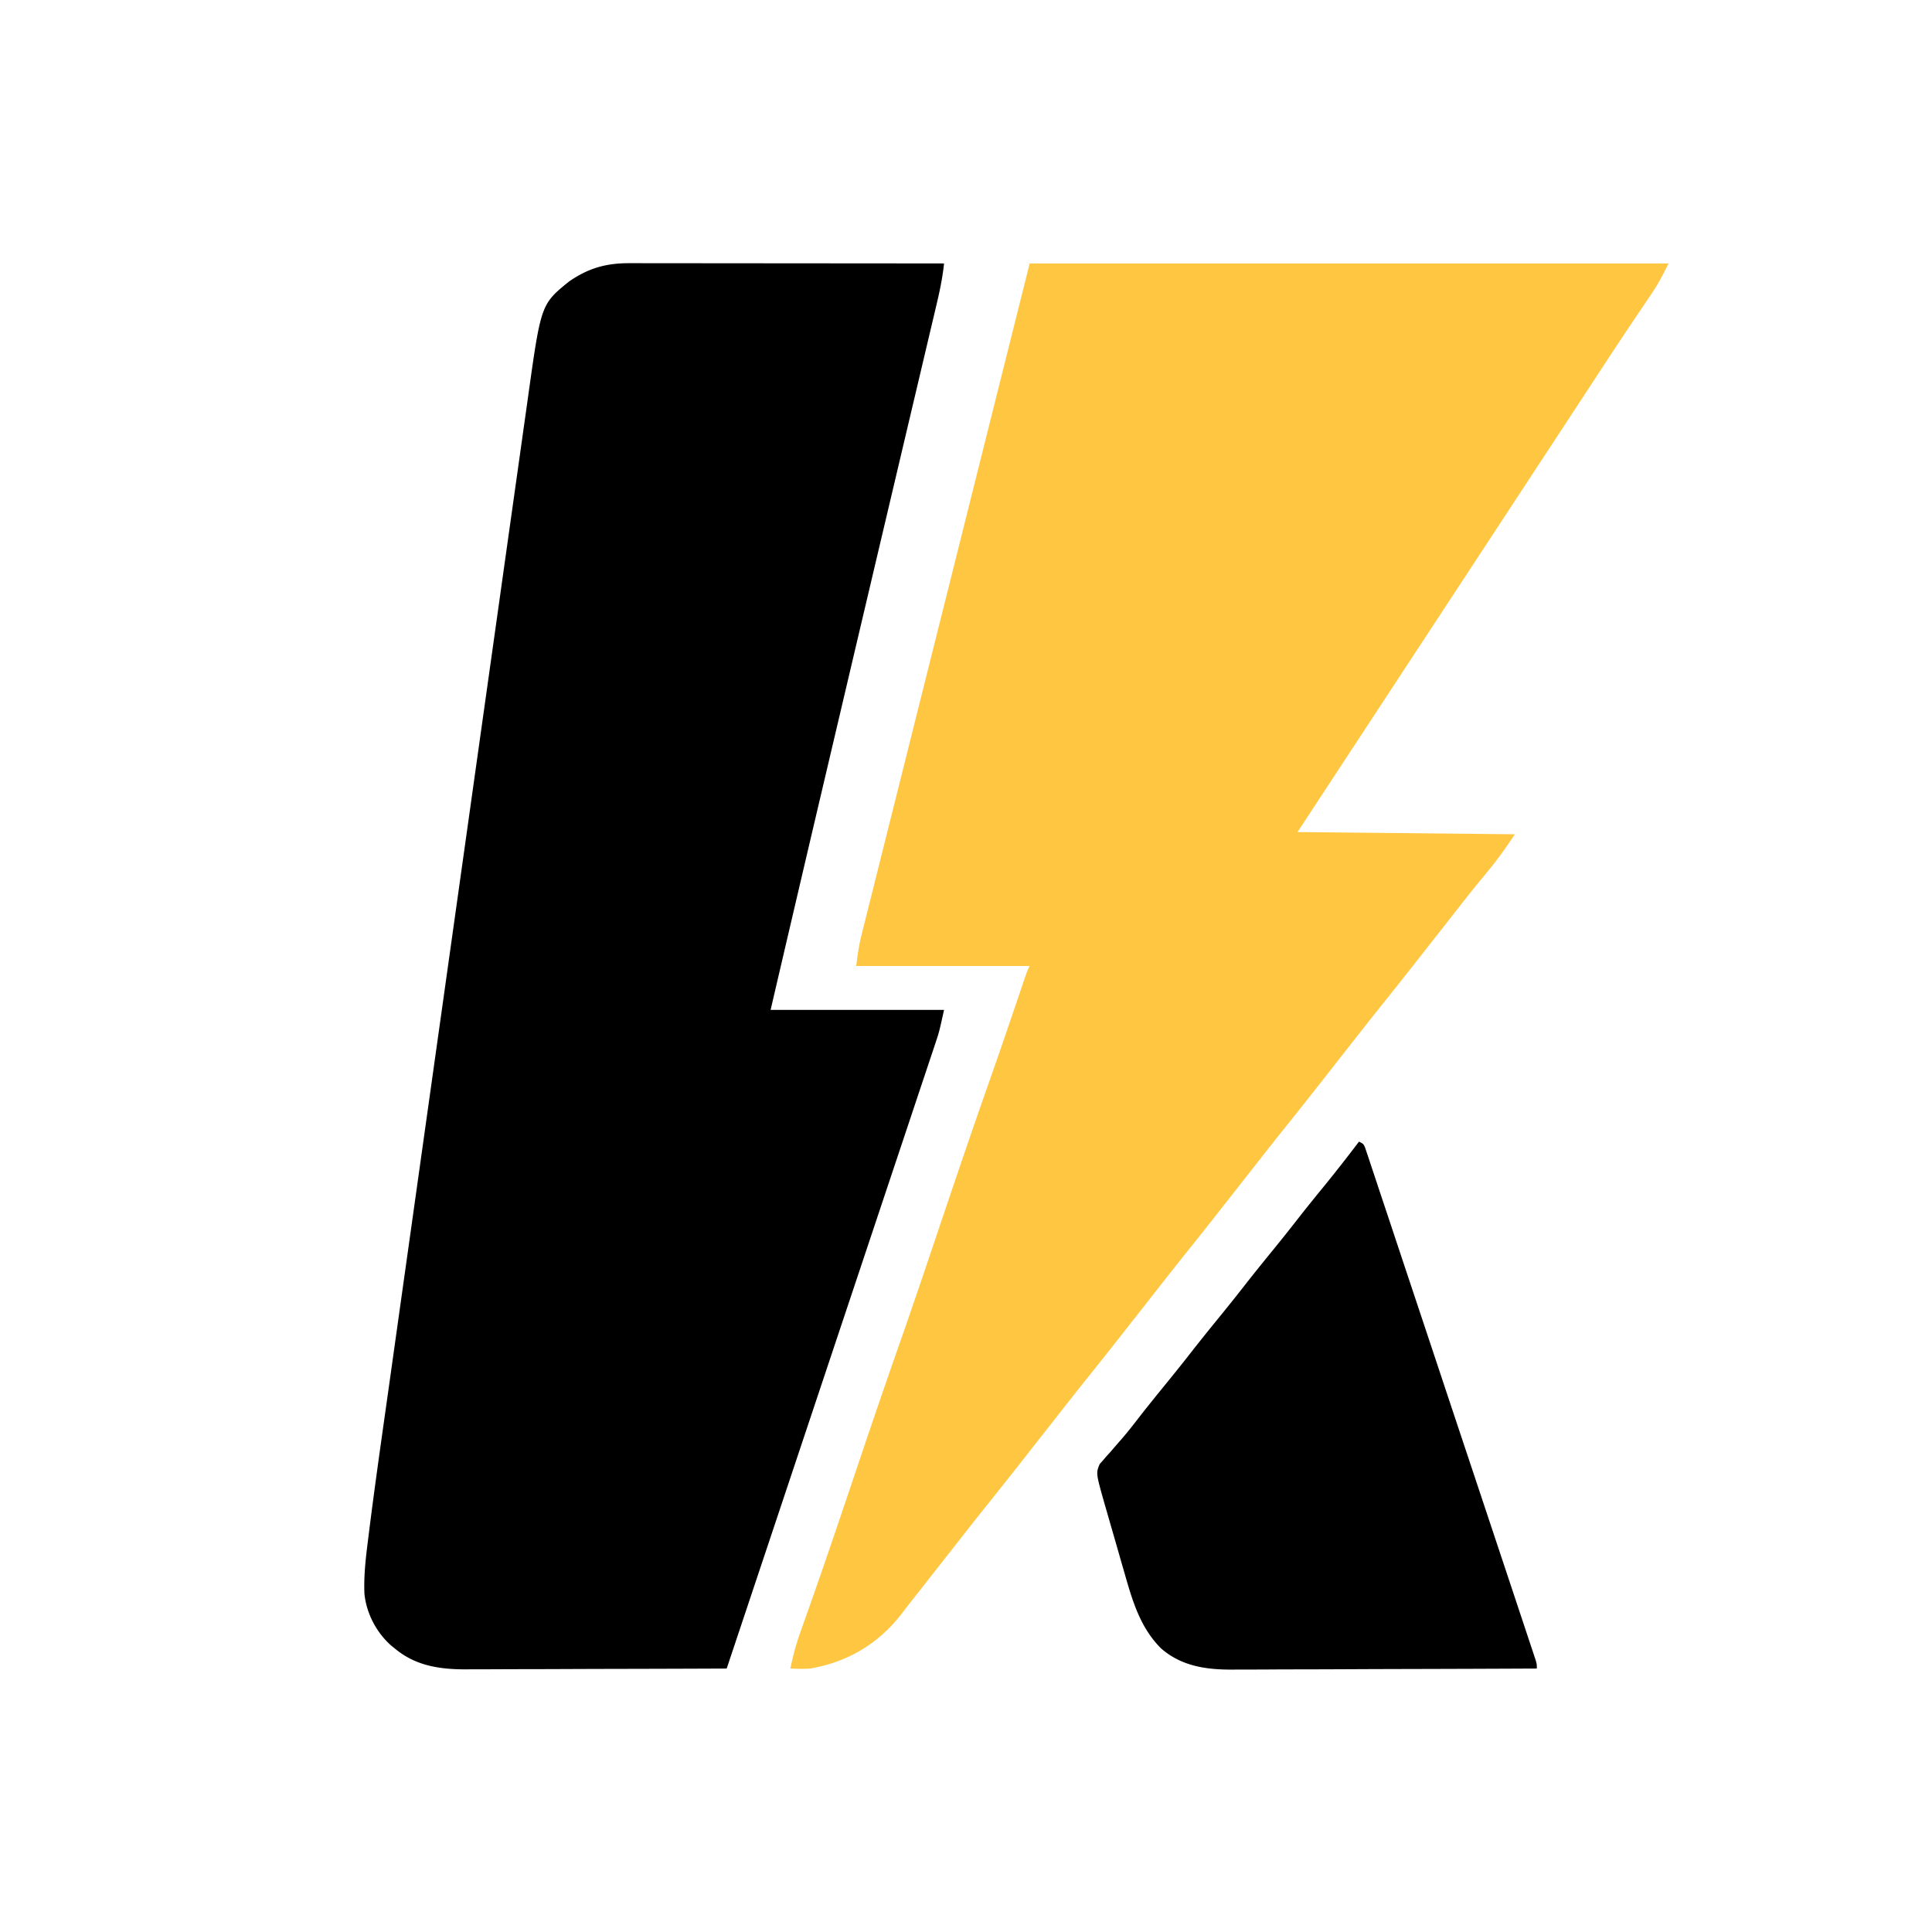
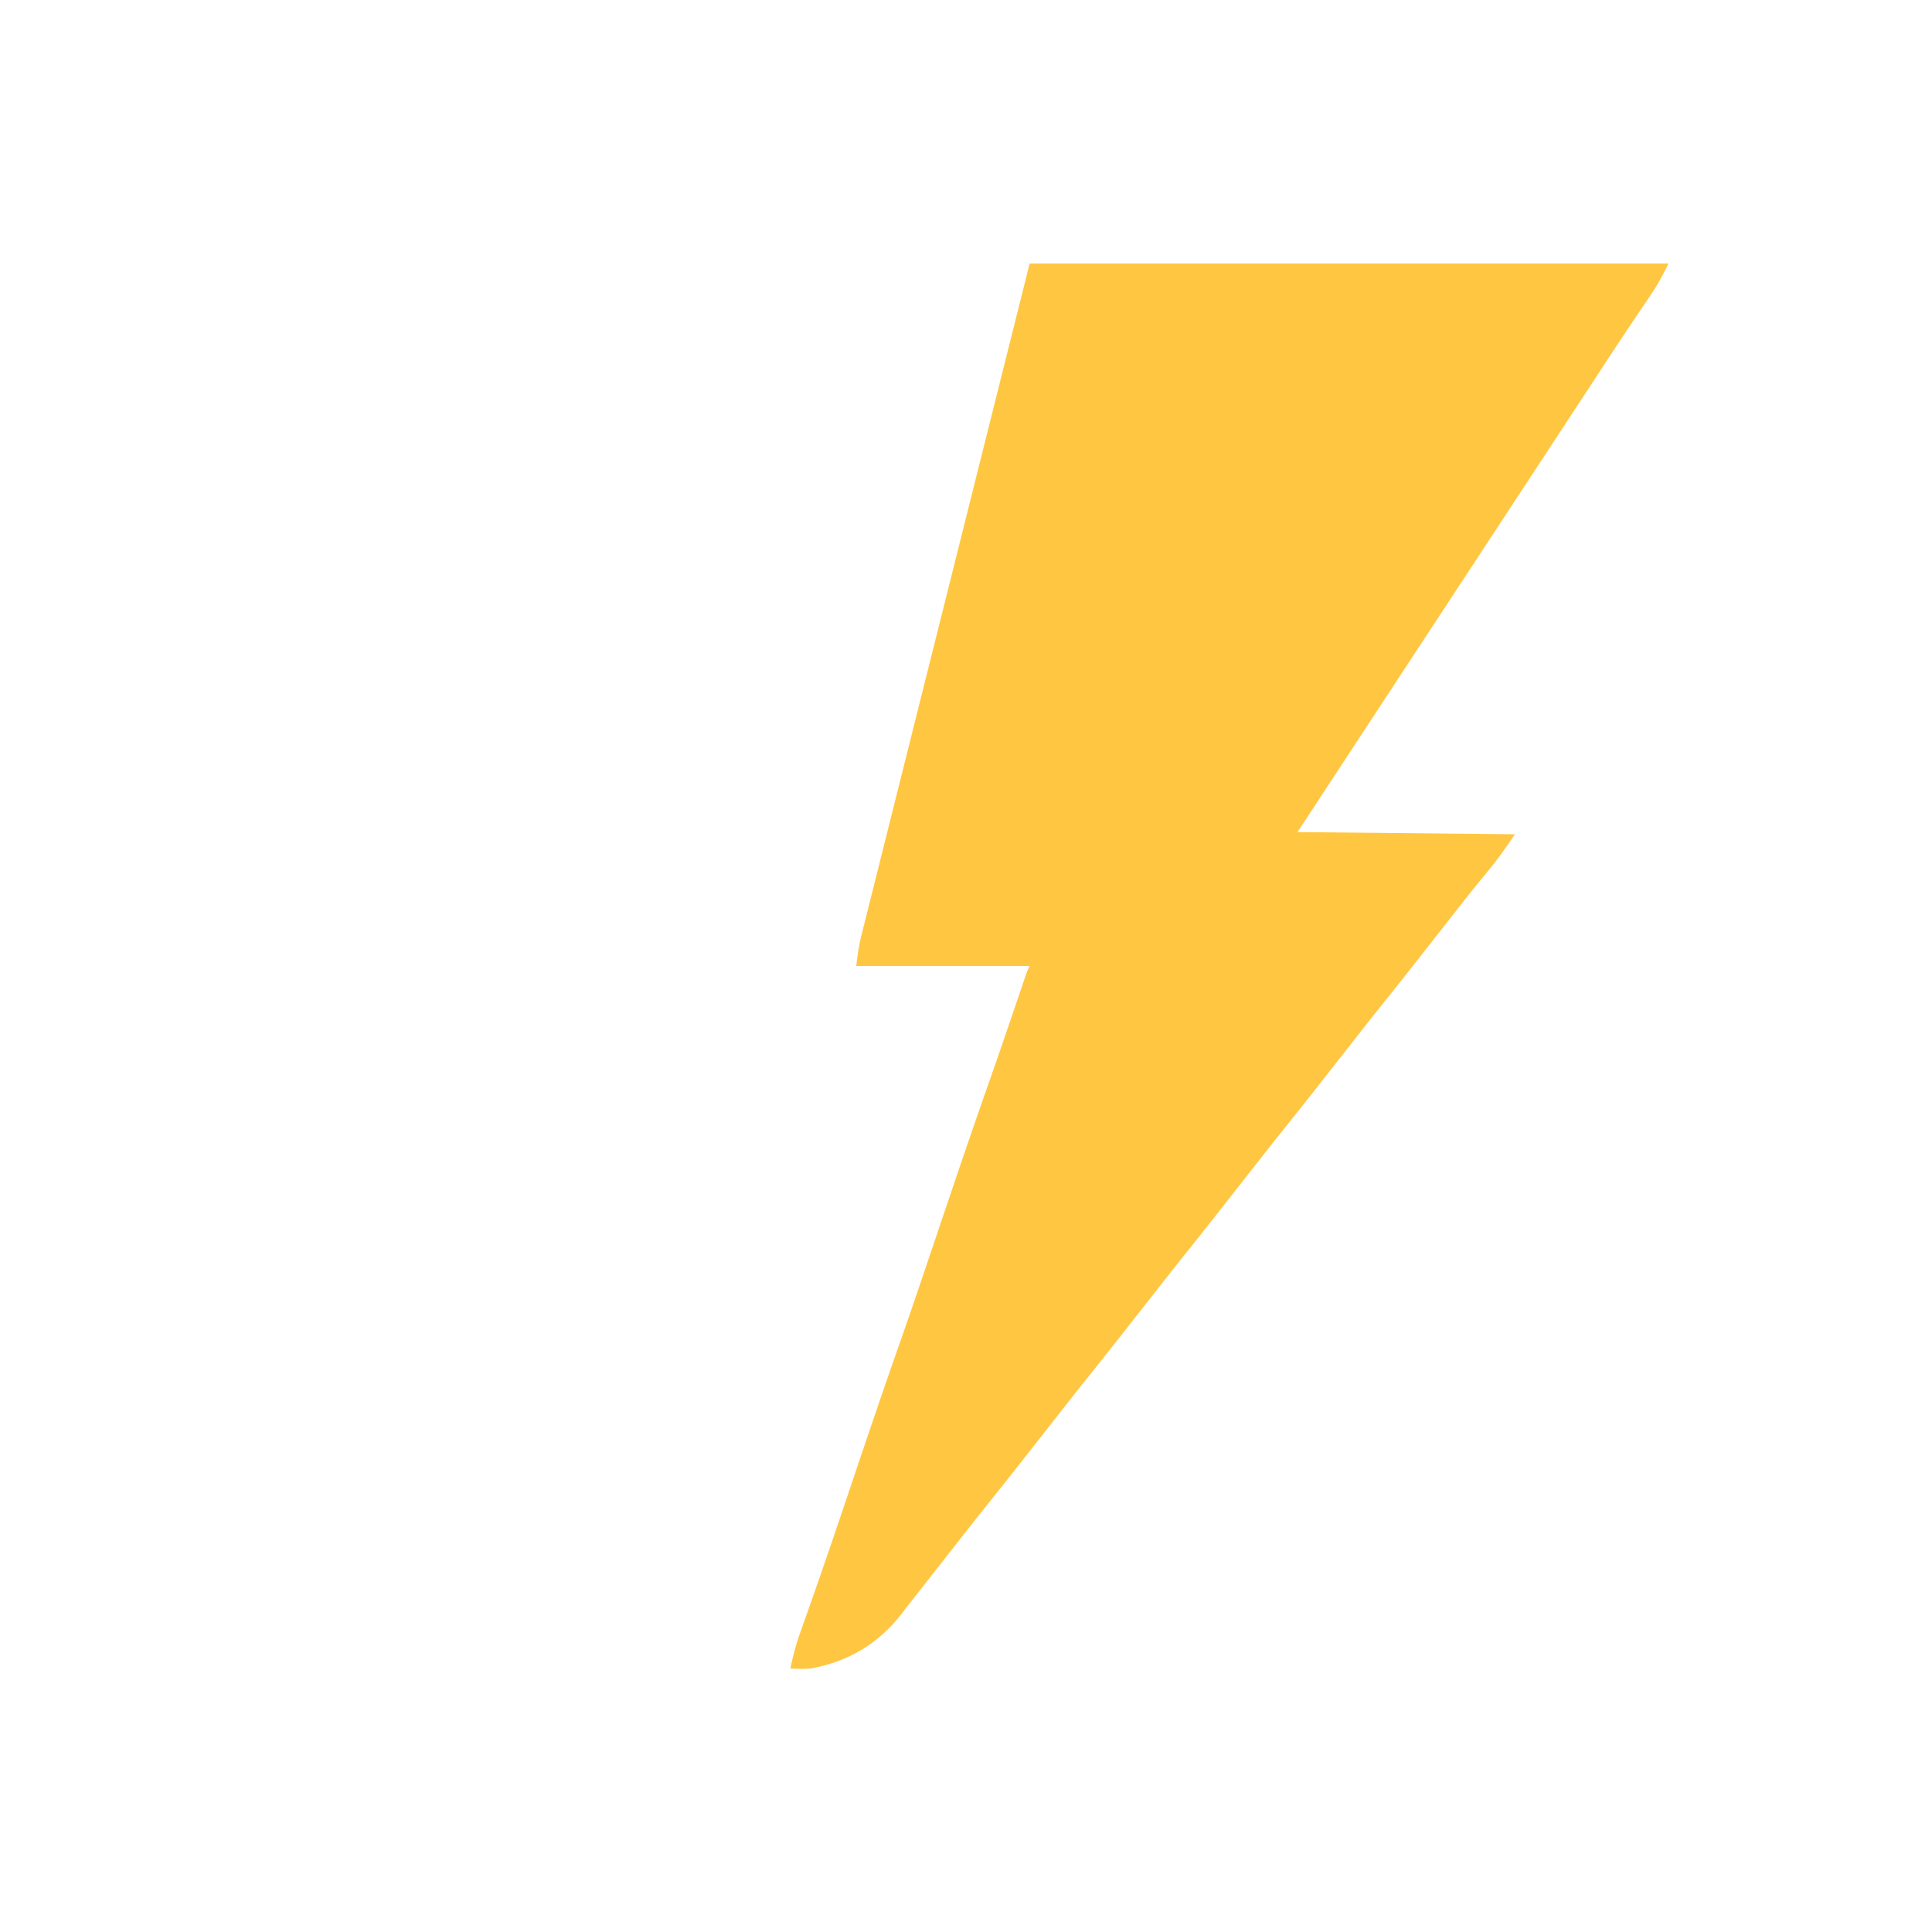
<svg xmlns="http://www.w3.org/2000/svg" viewBox="0 0 880 880">
-   <path d="m286.536 119.88 3.854-.004 4.174.01h4.437c4 0 7.999.006 11.998.013 4.185.006 8.37.006 12.556.008 7.919.003 15.838.01 23.757.021 9.018.011 18.036.017 27.054.022 18.545.01 37.09.028 55.634.05-.678 6.557-2.016 12.826-3.543 19.234l-.793 3.37c-.875 3.716-1.756 7.431-2.637 11.146l-1.885 7.997c-1.353 5.738-2.708 11.476-4.066 17.213a34377.1 34377.1 0 0 0-5.913 25.038l-2.759 11.695-.558 2.364a73514.09 73514.09 0 0 1-3.969 16.814l-.574 2.43-.574 2.432a98854.463 98854.463 0 0 0-19.784 83.968c-2 8.5-4 17-6.002 25.5A49482.312 49482.312 0 0 0 351 460h79c-2.25 10.125-2.25 10.125-3.761 14.652l-1.036 3.126-1.126 3.352-1.205 3.624c-1.098 3.299-2.2 6.596-3.305 9.893-1.192 3.563-2.379 7.128-3.566 10.692-2.056 6.17-4.115 12.337-6.176 18.505-2.98 8.916-5.956 17.834-8.93 26.753-4.826 14.471-9.656 28.941-14.489 43.41-4.693 14.053-9.384 28.105-14.073 42.159l-.876 2.627-4.353 13.046A380811.038 380811.038 0 0 1 331 760c-16.595.07-33.19.123-49.785.155-7.707.016-15.413.037-23.12.071-6.722.03-13.444.05-20.167.056-3.554.004-7.109.013-10.663.035-3.983.025-7.965.025-11.947.024l-3.514.032c-11.807-.044-22.531-1.685-31.804-9.373l-1.895-1.523C171.43 743.514 166.92 734.904 166 726c-.344-8.02.53-15.817 1.533-23.763l.26-2.099c2.777-22.389 5.991-44.722 9.136-67.062.839-5.957 1.674-11.915 2.509-17.872 1.908-13.609 3.82-27.216 5.734-40.824a172081.152 172081.152 0 0 0 6.014-42.8c4.054-28.859 8.111-57.717 12.171-86.575 3.167-22.507 6.331-45.015 9.493-67.523a255467.434 255467.434 0 0 1 12.53-89.092l.29-2.06c1.44-10.221 2.877-20.443 4.312-30.664 1.628-11.585 3.258-23.169 4.892-34.752.83-5.883 1.659-11.766 2.484-17.65.754-5.377 1.512-10.753 2.273-16.13.273-1.935.545-3.87.815-5.806 5.97-42.748 5.97-42.748 18.761-53.117 8.7-6.018 16.685-8.34 27.33-8.331Z" />
  <path fill="#FFC741" d="M469 120h291c-2.464 4.928-4.576 9.11-7.59 13.563l-2.093 3.112-1.109 1.635c-2.02 2.98-4.023 5.97-6.028 8.96l-1.281 1.905c-4.79 7.136-9.503 14.323-14.212 21.512a119307.315 119307.315 0 0 1-8.014 12.232c-3.95 6.032-7.907 12.059-11.864 18.086L701.25 211l-2.625 4-1.313 2L591 379l99 1c-3.908 5.863-7.717 11.315-12.188 16.688a4177.576 4177.576 0 0 0-3.44 4.19l-1.72 2.095a587.73 587.73 0 0 0-7.277 9.152l-1.35 1.725-2.682 3.432c-2.275 2.91-4.56 5.814-6.843 8.718-2.74 3.487-5.48 6.974-8.215 10.465a2297.866 2297.866 0 0 1-15.802 19.927c-4.748 5.927-9.441 11.896-14.124 17.874-2.742 3.498-5.49 6.992-8.236 10.486a7053.83 7053.83 0 0 0-6.838 8.713 2297.866 2297.866 0 0 1-15.802 19.927c-4.748 5.927-9.441 11.896-14.124 17.874-2.742 3.498-5.49 6.992-8.236 10.486a7053.83 7053.83 0 0 0-6.838 8.713 2297.866 2297.866 0 0 1-15.802 19.927c-4.748 5.927-9.441 11.896-14.124 17.874-2.742 3.498-5.49 6.992-8.236 10.486a7053.83 7053.83 0 0 0-6.838 8.713 2297.866 2297.866 0 0 1-15.802 19.927c-4.748 5.927-9.441 11.896-14.124 17.874-2.742 3.498-5.49 6.992-8.236 10.486a7053.83 7053.83 0 0 0-6.838 8.713 2297.866 2297.866 0 0 1-15.802 19.927c-4.748 5.927-9.441 11.896-14.124 17.874-2.74 3.496-5.485 6.986-8.23 10.478-2.79 3.55-5.574 7.103-8.355 10.66-1.382 1.762-2.77 3.52-4.16 5.276a348.234 348.234 0 0 0-4.884 6.328C400.135 748.715 386.066 757.086 369 760c-3.056.2-5.935.153-9 0 1.173-5.763 2.635-11.26 4.633-16.79l1.656-4.68.9-2.524c7.232-20.315 14.142-40.735 21.024-61.17 6.943-20.615 13.907-41.218 21.132-61.736 6.383-18.145 12.512-36.373 18.655-54.6 7.21-21.39 14.461-42.761 21.942-64.058l1.703-4.848c.273-.78.547-1.56.83-2.362 3.933-11.221 7.755-22.481 11.58-33.74l.787-2.31c.483-1.419.965-2.839 1.445-4.259 1.6-4.698 1.6-4.698 2.713-6.923h-79c.613-4.9 1.166-9.165 2.341-13.857l.83-3.342.91-3.608.968-3.881c.883-3.54 1.772-7.08 2.661-10.618.96-3.822 1.915-7.645 2.87-11.468 1.654-6.618 3.311-13.236 4.971-19.853 2.4-9.567 4.795-19.135 7.188-28.704 3.884-15.525 7.771-31.05 11.662-46.573 3.778-15.078 7.555-30.156 11.329-45.235l.712-2.846 5.516-22.04C450.966 191.983 459.984 155.992 469 120Z" />
-   <path d="M619 520c2 1 2 1 2.755 2.642l.725 2.177.846 2.504.914 2.781.982 2.931c1.093 3.265 2.175 6.534 3.257 9.803l2.336 6.995c1.9 5.69 3.792 11.383 5.682 17.077 2.199 6.625 4.406 13.247 6.613 19.869 3.937 11.813 7.867 23.628 11.793 35.444 3.813 11.476 7.631 22.95 11.454 34.424l.714 2.14.712 2.138 1.42 4.26.707 2.121c3.638 10.92 7.272 21.84 10.905 32.76l3.959 11.889c2.289 6.872 4.574 13.745 6.857 20.62.76 2.288 1.521 4.575 2.283 6.862 1.036 3.11 2.069 6.22 3.1 9.332l.928 2.774.83 2.512.724 2.178C700 758 700 758 700 760c-19.463.094-38.927.164-58.39.207-9.039.02-18.077.049-27.115.095-7.883.04-15.765.065-23.648.074-4.17.006-8.339.018-12.508.047-3.934.027-7.868.035-11.802.03-1.435 0-2.87.008-4.304.024-12.247.125-23.754-1.313-33.307-9.575-9.471-9.356-13.088-21.624-16.66-34.168l-.98-3.388a2491.05 2491.05 0 0 1-2.017-7.029 2547.012 2547.012 0 0 0-3.093-10.715c-.659-2.29-1.316-4.578-1.973-6.868l-.931-3.207c-4.117-14.516-4.117-14.516-2.367-18.682l1.454-1.634 1.616-1.89c.585-.643 1.171-1.285 1.775-1.946a3257.55 3257.55 0 0 0 3.64-4.227l1.854-2.114c2.528-2.929 4.894-5.971 7.256-9.034 4.478-5.743 9.06-11.397 13.664-17.04A801.18 801.18 0 0 0 542.5 616c4.482-5.74 9.06-11.397 13.664-17.04A801.18 801.18 0 0 0 566.5 586c4.482-5.74 9.06-11.397 13.664-17.04a898.319 898.319 0 0 0 11.67-14.669c3.52-4.498 7.115-8.93 10.729-13.354C608.18 534.062 613.634 527.074 619 520Z" />
</svg>